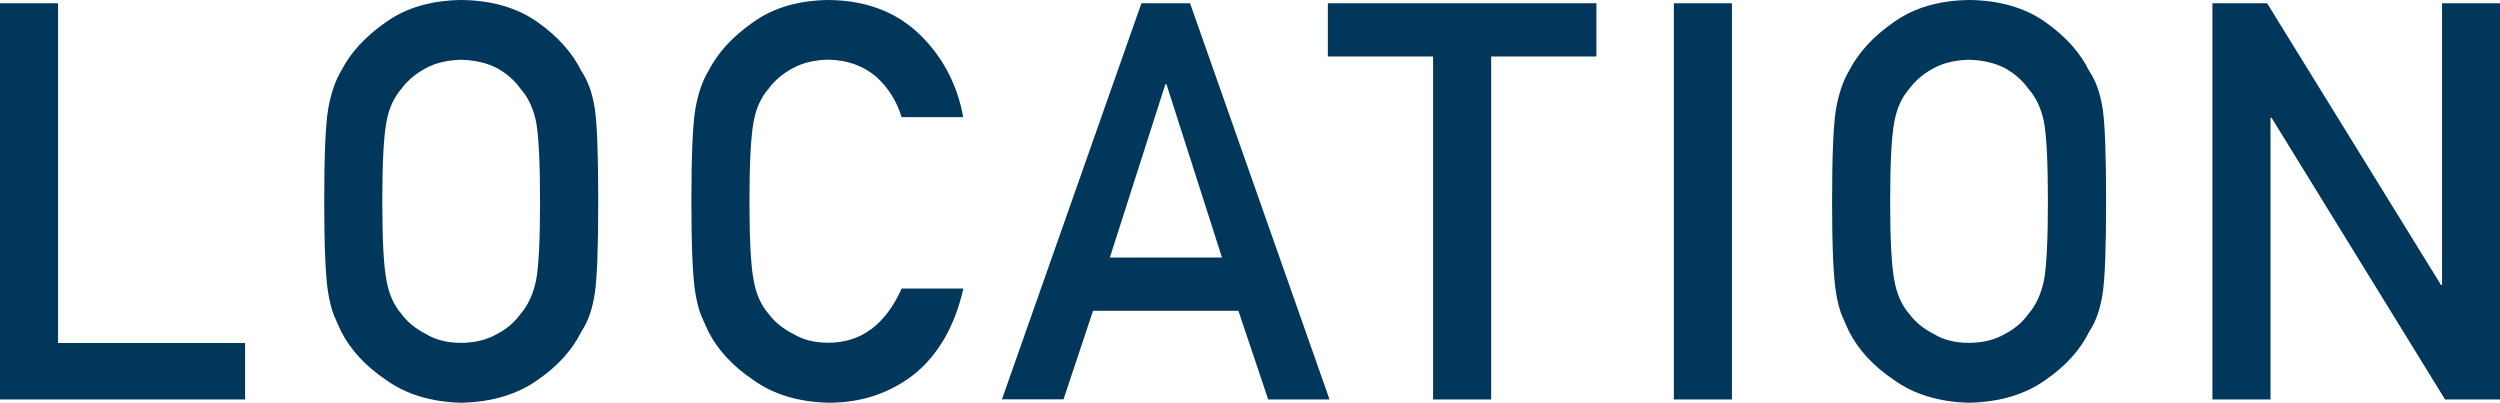
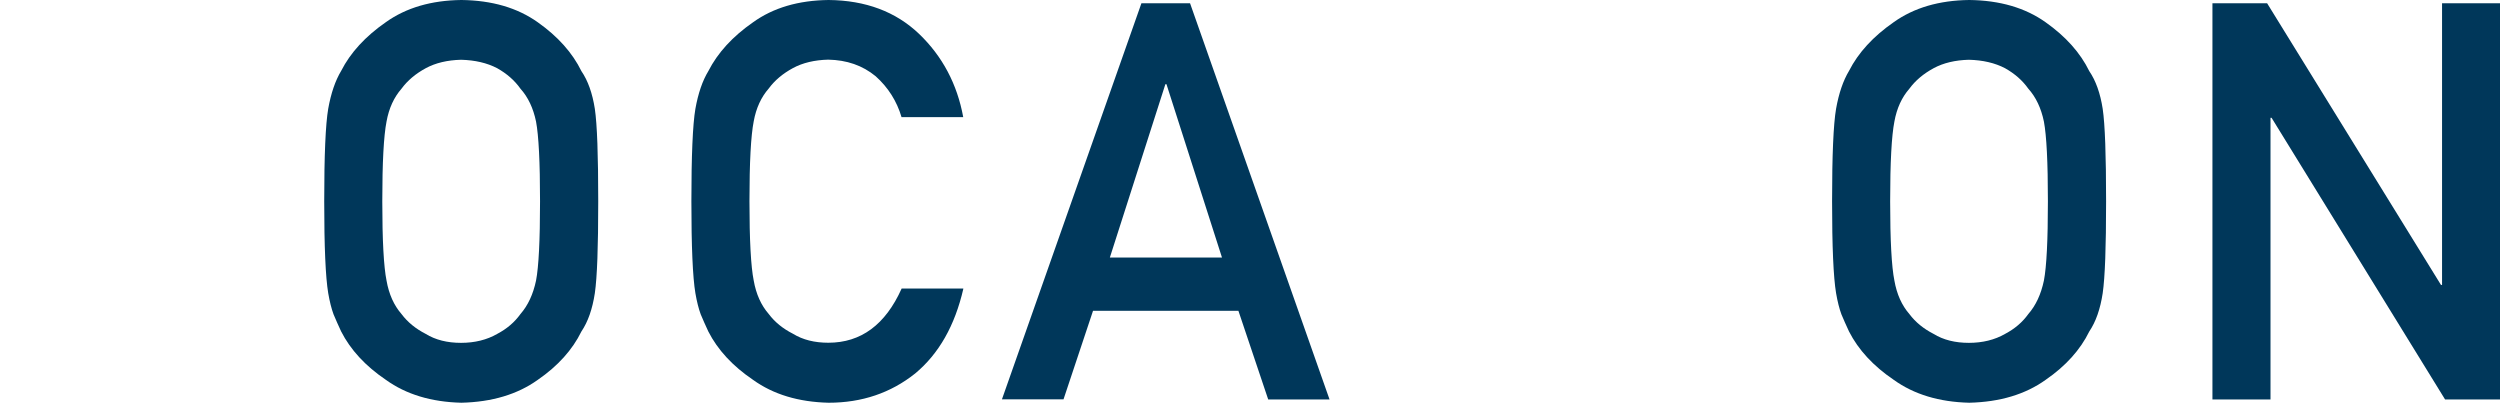
<svg xmlns="http://www.w3.org/2000/svg" id="_レイヤー_2" data-name="レイヤー 2" viewBox="0 0 206.65 33.29">
  <defs>
    <style>
      .cls-1 {
        fill: #00375a;
        stroke-width: 0px;
      }
    </style>
  </defs>
  <g id="LAYOUT">
    <g>
-       <path class="cls-1" d="m0,.27h4.8v28.08h15.46v4.67H0V.27Z" />
      <path class="cls-1" d="m26.8,16.64c0-3.81.11-6.36.33-7.65.23-1.29.59-2.33,1.07-3.13.77-1.51,2-2.85,3.7-4.03,1.67-1.19,3.75-1.8,6.24-1.83,2.52.03,4.62.64,6.31,1.84,1.67,1.18,2.87,2.53,3.61,4.04.54.79.91,1.83,1.11,3.12.19,1.29.28,3.83.28,7.64s-.09,6.27-.28,7.59c-.2,1.32-.57,2.37-1.11,3.17-.74,1.51-1.94,2.85-3.61,4-1.68,1.2-3.78,1.83-6.31,1.89-2.49-.06-4.57-.69-6.24-1.89-1.7-1.15-2.93-2.49-3.7-4-.23-.49-.44-.97-.63-1.42-.17-.46-.32-1.05-.44-1.75-.22-1.32-.33-3.85-.33-7.59Zm4.8,0c0,3.23.12,5.41.35,6.55.2,1.14.62,2.06,1.24,2.77.51.68,1.18,1.22,2,1.64.81.5,1.79.74,2.92.74s2.14-.25,2.99-.74c.8-.42,1.44-.97,1.92-1.64.62-.71,1.05-1.63,1.29-2.77.22-1.14.33-3.32.33-6.55s-.11-5.42-.33-6.59c-.23-1.11-.66-2.02-1.29-2.72-.48-.68-1.12-1.24-1.92-1.69-.84-.44-1.84-.67-2.99-.7-1.13.03-2.11.26-2.92.7-.83.45-1.5,1.01-2,1.69-.62.71-1.04,1.61-1.24,2.72-.23,1.17-.35,3.37-.35,6.6Z" />
      <path class="cls-1" d="m79.63,23.87c-.7,3.04-2.02,5.37-3.98,7-2.02,1.61-4.4,2.42-7.16,2.42-2.49-.06-4.57-.69-6.24-1.89-1.7-1.15-2.93-2.49-3.7-4-.23-.49-.44-.97-.63-1.42-.17-.46-.32-1.05-.44-1.75-.22-1.32-.33-3.85-.33-7.59s.11-6.35.33-7.64c.23-1.29.59-2.33,1.07-3.12.77-1.51,2-2.86,3.7-4.04,1.67-1.2,3.75-1.81,6.24-1.84,3.06.03,5.55.96,7.48,2.8,1.93,1.85,3.15,4.15,3.65,6.88h-5.1c-.39-1.32-1.1-2.45-2.14-3.38-1.08-.89-2.38-1.34-3.92-1.37-1.13.03-2.11.26-2.92.7-.83.45-1.5,1.01-2,1.69-.62.71-1.04,1.61-1.24,2.72-.23,1.17-.35,3.37-.35,6.59s.12,5.41.35,6.55c.2,1.14.62,2.06,1.24,2.77.51.68,1.18,1.22,2.01,1.64.81.5,1.79.74,2.92.74,2.7,0,4.72-1.49,6.06-4.48h5.09Z" />
      <path class="cls-1" d="m102.38,25.69h-12.03l-2.44,7.32h-5.09L94.35.27h4.02l11.53,32.75h-5.07l-2.46-7.32Zm-1.37-4.4l-4.59-14.33h-.09l-4.59,14.33h9.27Z" />
-       <path class="cls-1" d="m118.45,4.67h-8.69V.27h22.2v4.4h-8.7v28.35h-4.8V4.67Z" />
-       <path class="cls-1" d="m138.36.27h4.8v32.75h-4.8V.27Z" />
      <path class="cls-1" d="m151.44,16.64c0-3.81.11-6.36.33-7.65.23-1.29.59-2.33,1.07-3.13.77-1.51,2-2.85,3.7-4.03,1.67-1.19,3.75-1.8,6.24-1.83,2.52.03,4.62.64,6.31,1.84,1.67,1.18,2.87,2.53,3.61,4.04.54.79.91,1.83,1.11,3.12.19,1.29.28,3.83.28,7.64s-.09,6.27-.28,7.59c-.2,1.32-.57,2.37-1.11,3.17-.74,1.51-1.94,2.85-3.61,4-1.68,1.2-3.78,1.83-6.31,1.89-2.49-.06-4.57-.69-6.24-1.89-1.7-1.15-2.93-2.49-3.7-4-.23-.49-.44-.97-.63-1.42-.17-.46-.32-1.05-.44-1.75-.22-1.32-.33-3.85-.33-7.59Zm4.8,0c0,3.23.12,5.41.35,6.55.2,1.14.62,2.06,1.24,2.77.51.68,1.18,1.22,2,1.64.81.5,1.79.74,2.92.74s2.14-.25,2.99-.74c.8-.42,1.44-.97,1.92-1.64.62-.71,1.05-1.63,1.29-2.77.22-1.14.33-3.32.33-6.55s-.11-5.42-.33-6.59c-.23-1.11-.66-2.02-1.29-2.72-.48-.68-1.12-1.24-1.92-1.69-.84-.44-1.84-.67-2.99-.7-1.13.03-2.11.26-2.92.7-.83.45-1.5,1.01-2,1.69-.62.71-1.04,1.61-1.24,2.72-.23,1.17-.35,3.37-.35,6.6Z" />
      <path class="cls-1" d="m182.87.27h4.53l14.37,23.28h.09V.27h4.8v32.75h-4.55l-14.34-23.28h-.09v23.28h-4.8V.27Z" />
    </g>
  </g>
</svg>